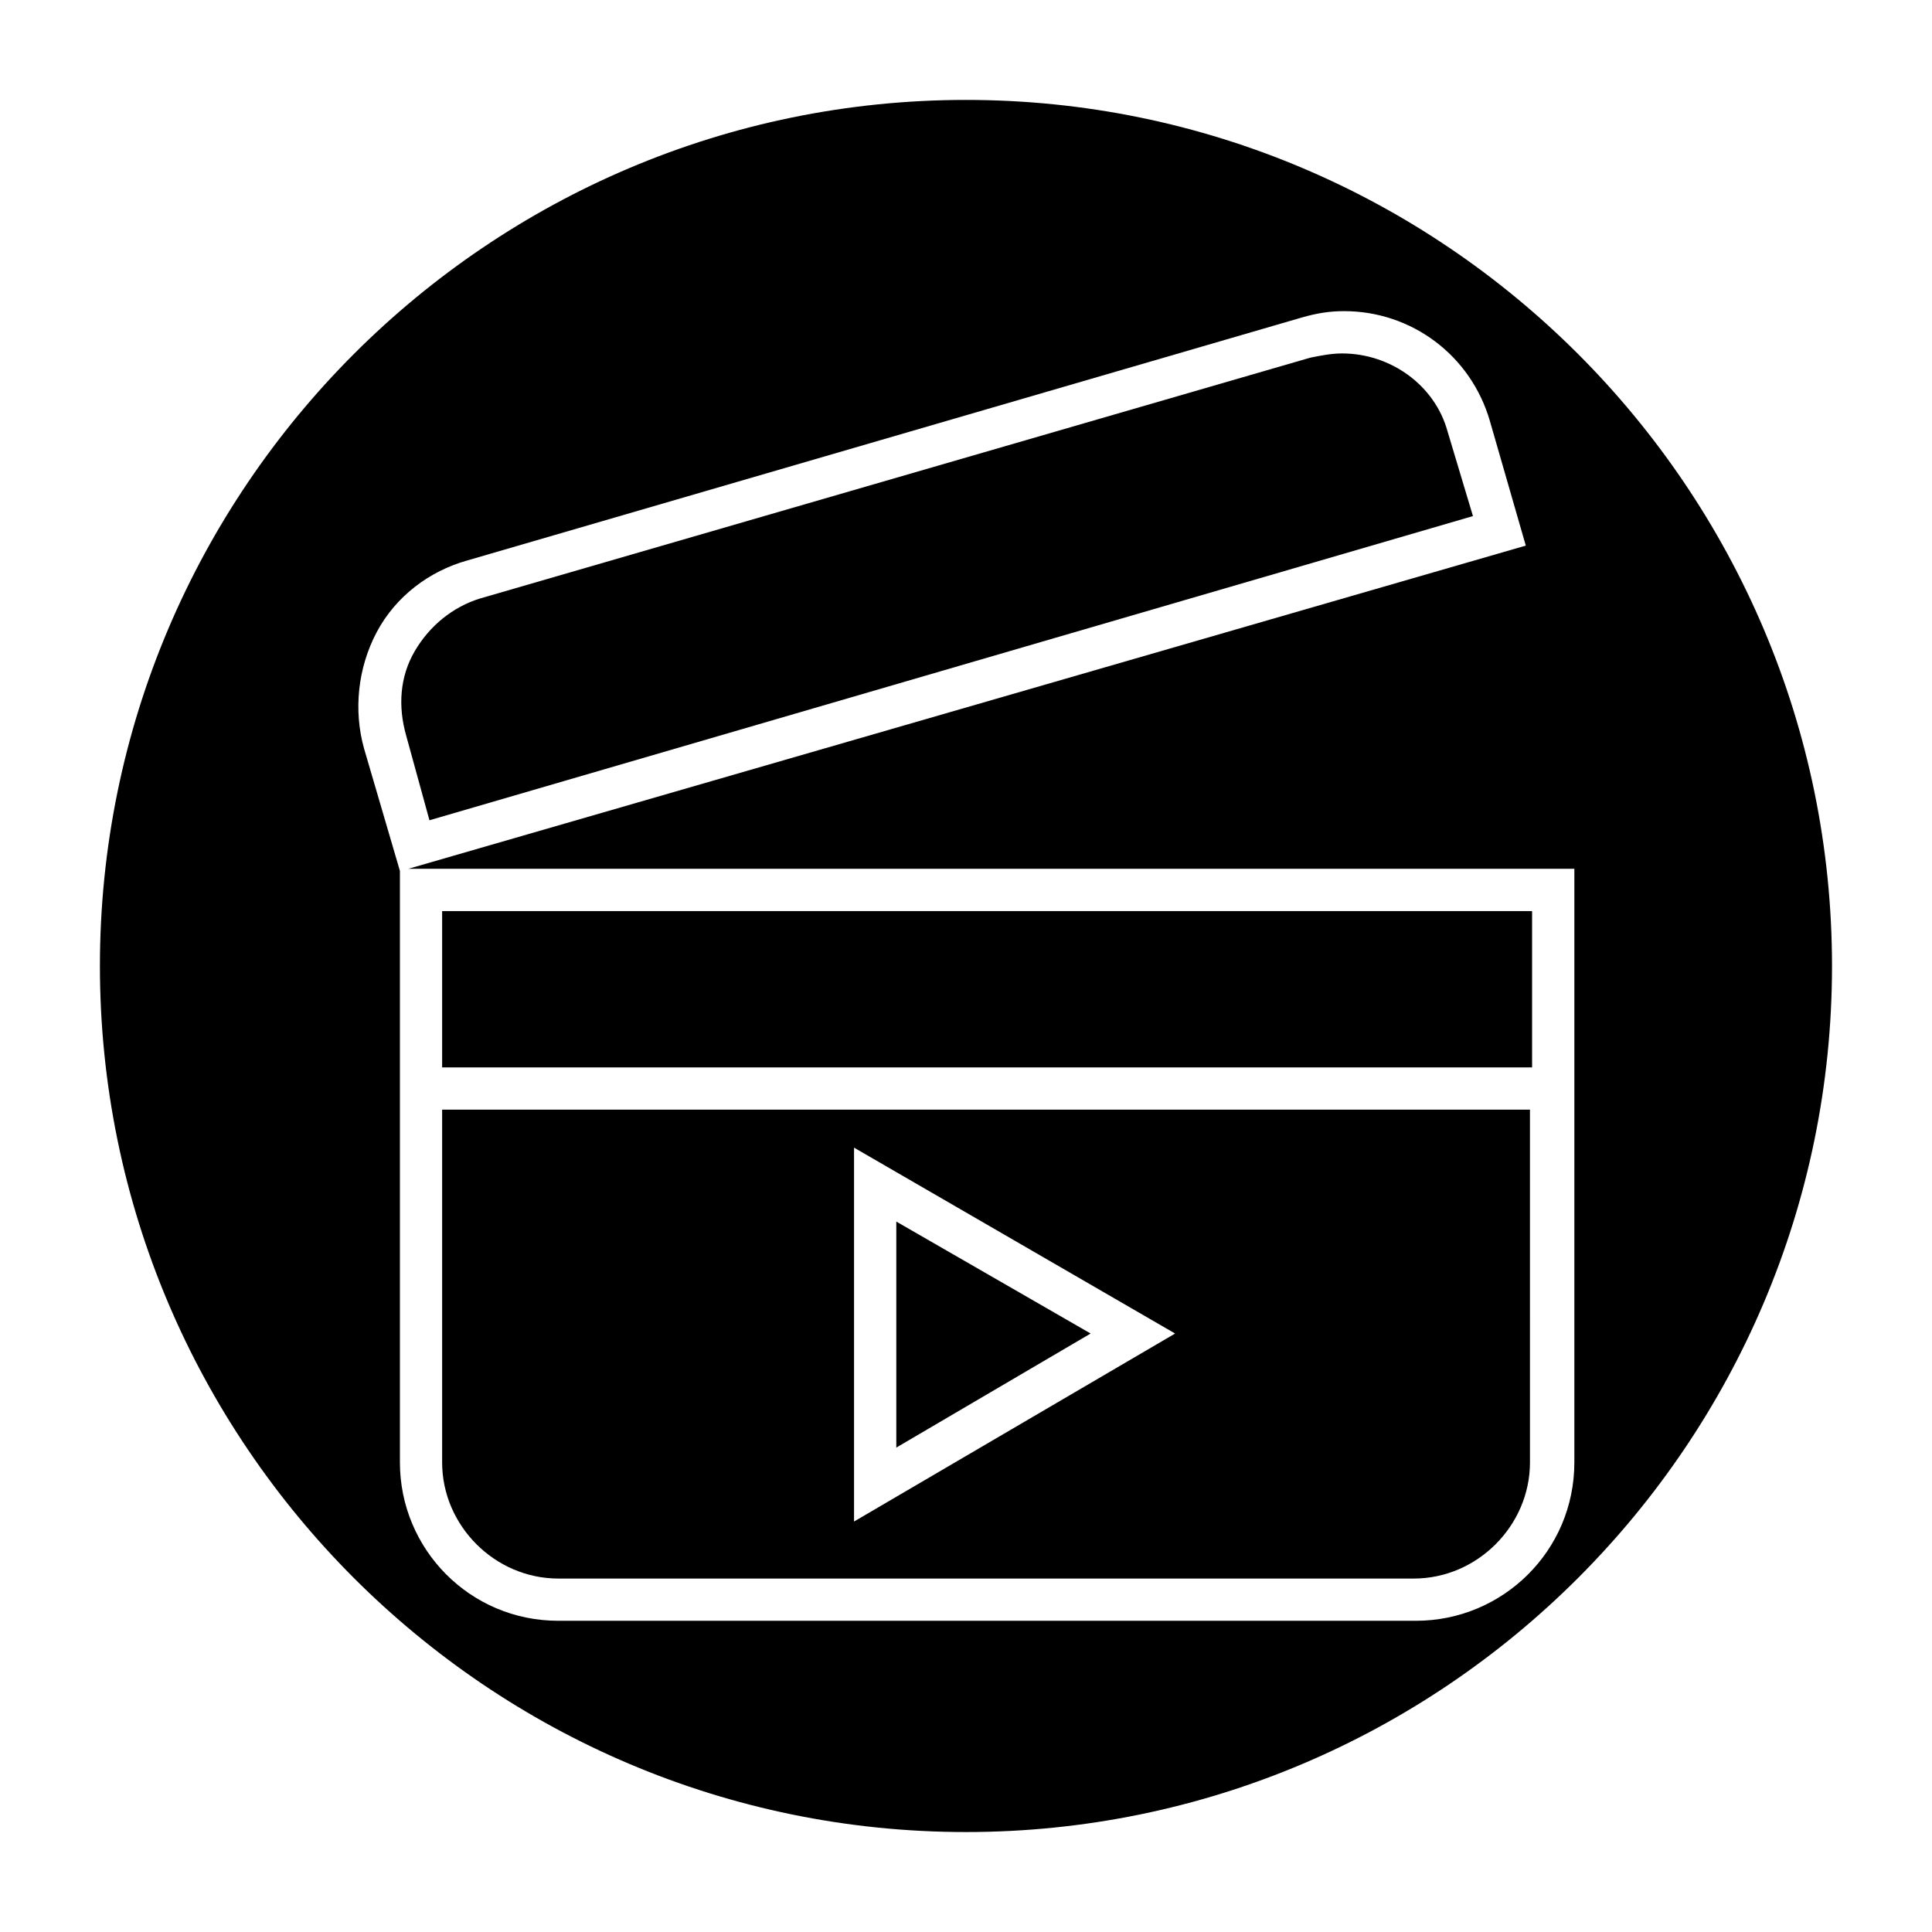
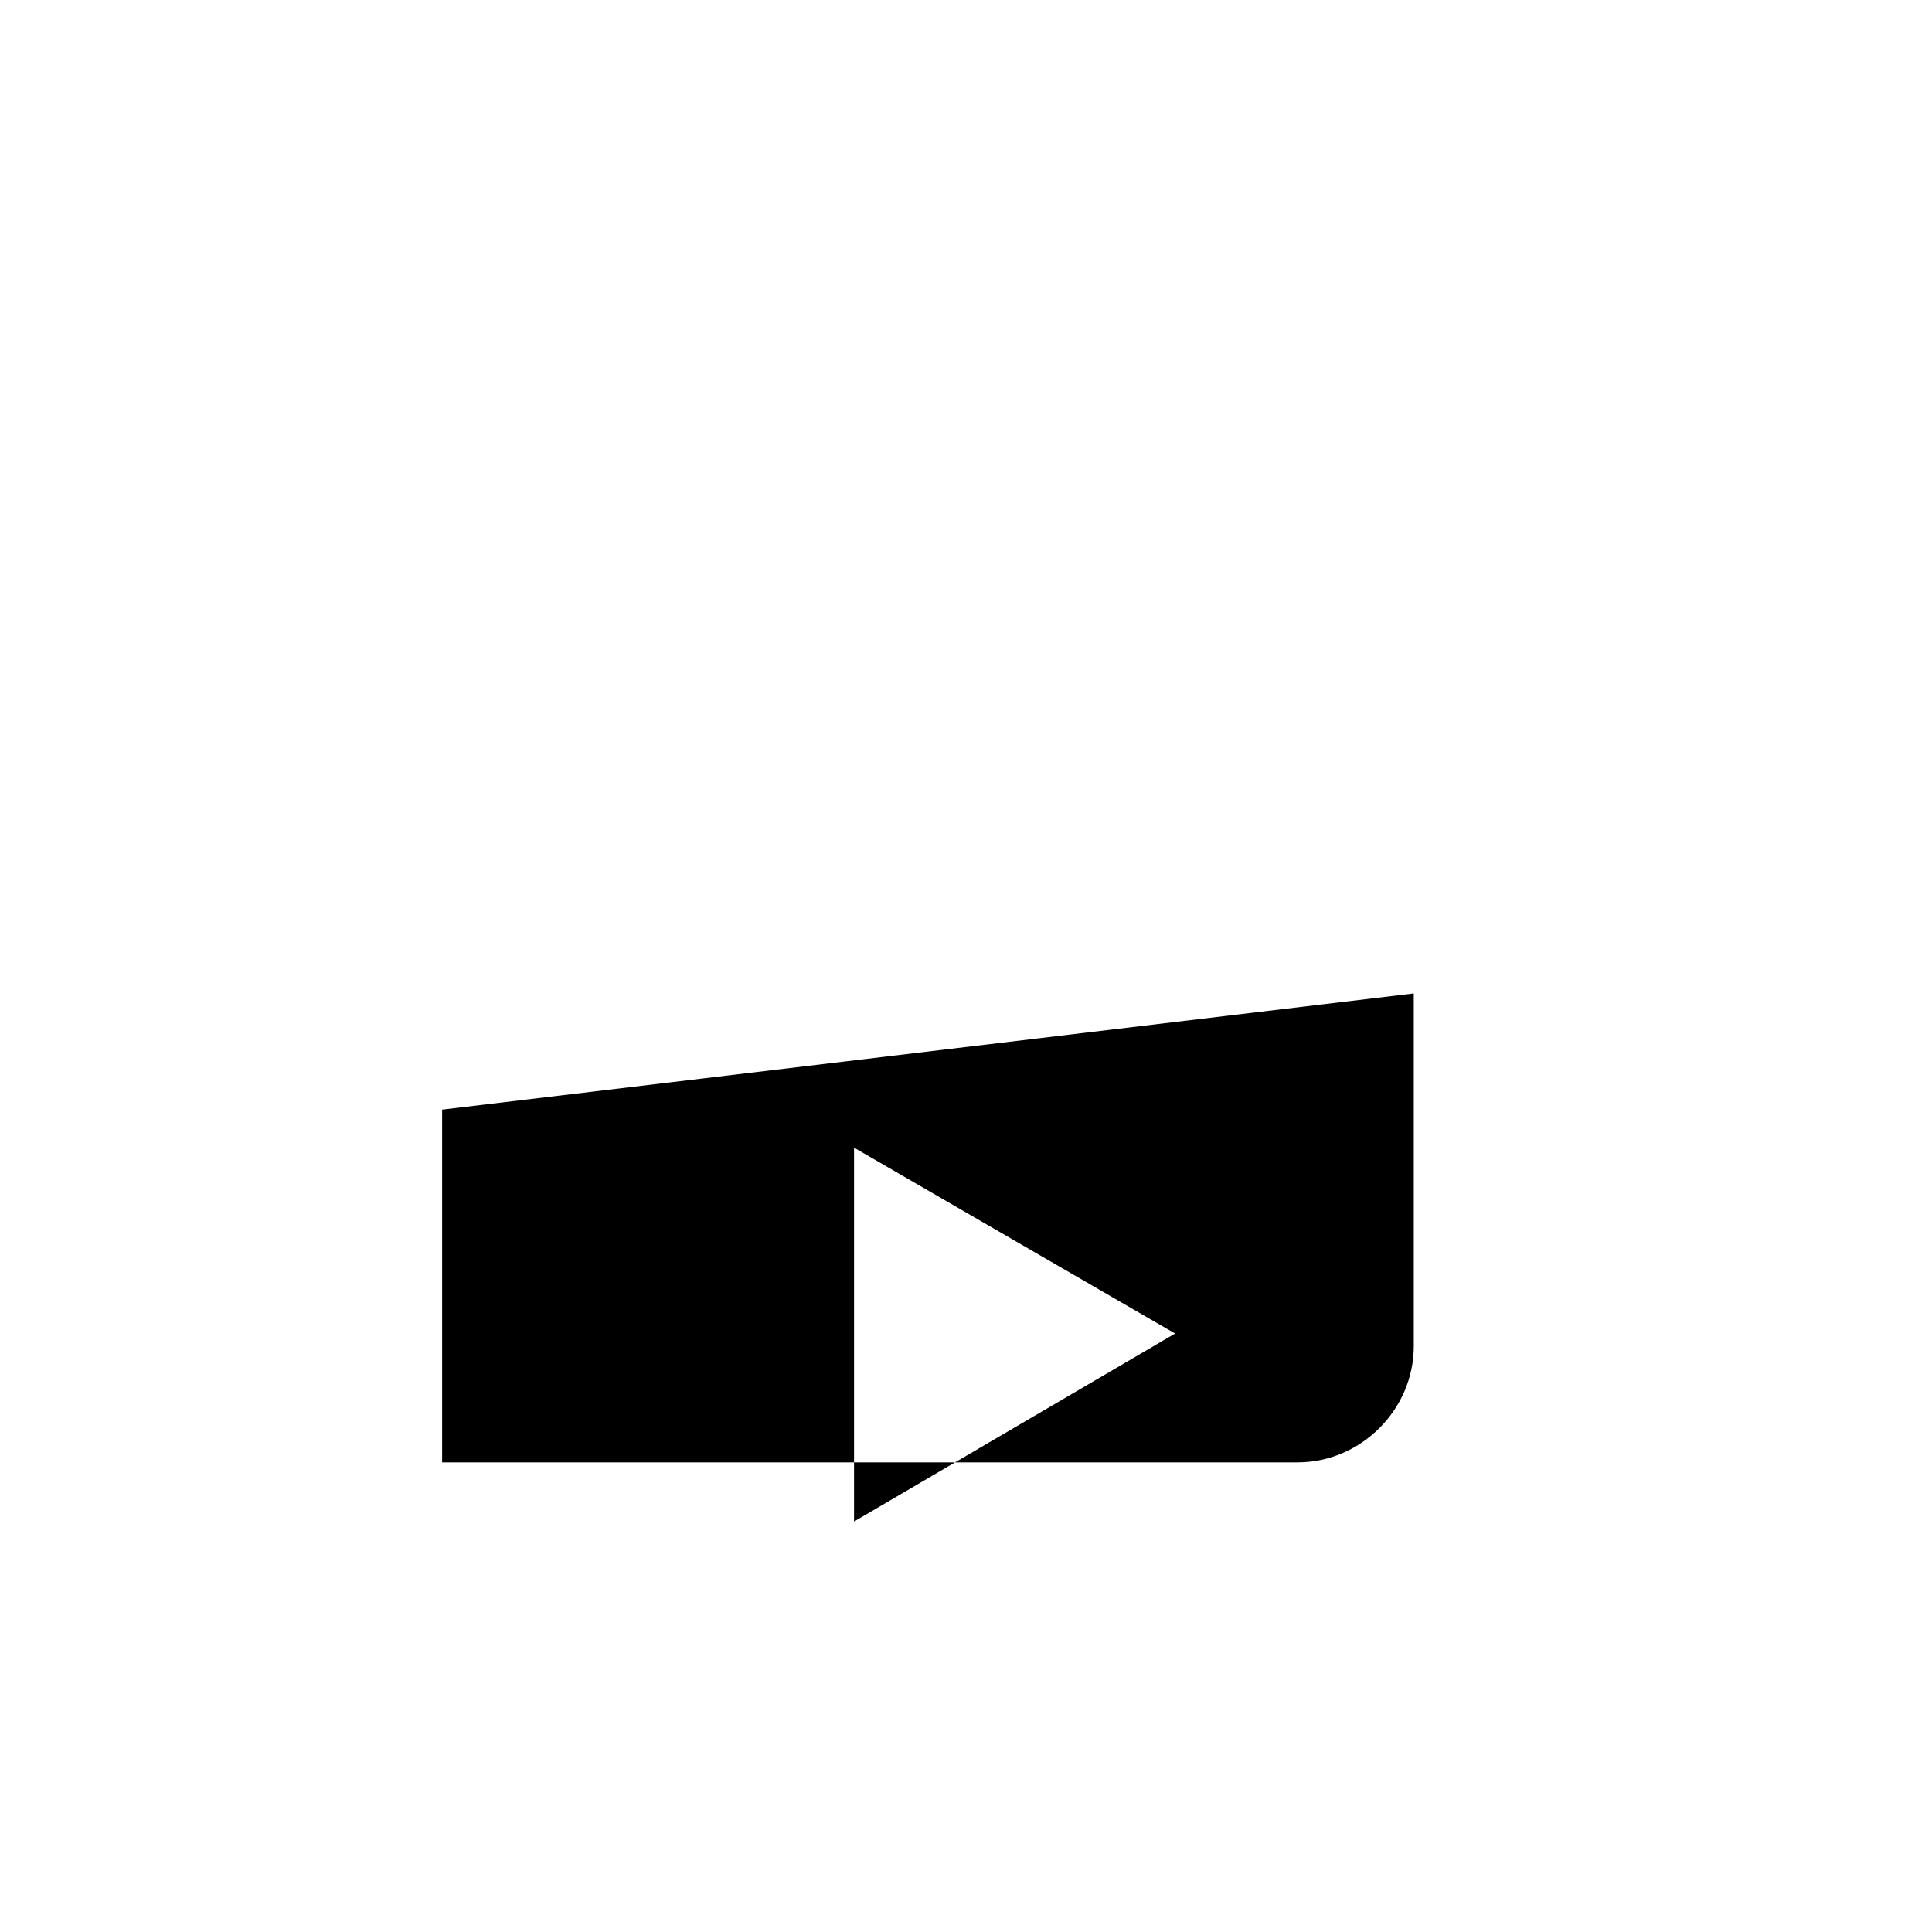
<svg xmlns="http://www.w3.org/2000/svg" fill="#000000" width="800px" height="800px" version="1.1" viewBox="144 144 512 512">
  <g>
-     <path d="m381.53 467.73v59.895l51.5-30.227z" />
-     <path d="m261.17 438.06v93.484c0 16.793 13.996 30.789 30.789 30.789h226.71c16.793 0 30.789-13.996 30.789-30.789l-0.004-93.484zm109.16 109.16v-99.082l85.086 49.262z" />
-     <path d="m261.17 385.45h288.85v41.426h-288.85z" />
-     <path d="m400 170.48c-126.51 0-229.52 103-229.52 229.52s103 229.51 229.51 229.51c126.51 0 229.51-103 229.51-229.51 0.004-126.51-103-229.52-229.51-229.52zm161.22 361.06c0 23.512-19.031 41.984-41.984 41.984h-227.27c-23.512 0-41.984-19.031-41.984-41.984v-156.74l-9.516-32.469c-2.801-10.078-1.68-21.273 3.359-30.789 5.039-9.516 13.996-16.234 24.07-19.031l221.12-64.375c3.918-1.121 7.277-1.68 11.195-1.68 17.914 0 33.586 11.754 38.625 29.109l9.516 33.027-296.13 85.648h309z" />
-     <path d="m257.81 361.38 276.54-80.613-6.719-22.391c-3.359-12.316-15.113-20.711-27.988-20.711-2.801 0-5.598 0.559-8.398 1.121l-220 63.812c-7.277 2.238-13.434 7.277-17.352 13.996s-4.477 14.555-2.238 22.391z" />
+     <path d="m261.17 438.06v93.484h226.71c16.793 0 30.789-13.996 30.789-30.789l-0.004-93.484zm109.16 109.16v-99.082l85.086 49.262z" />
  </g>
</svg>